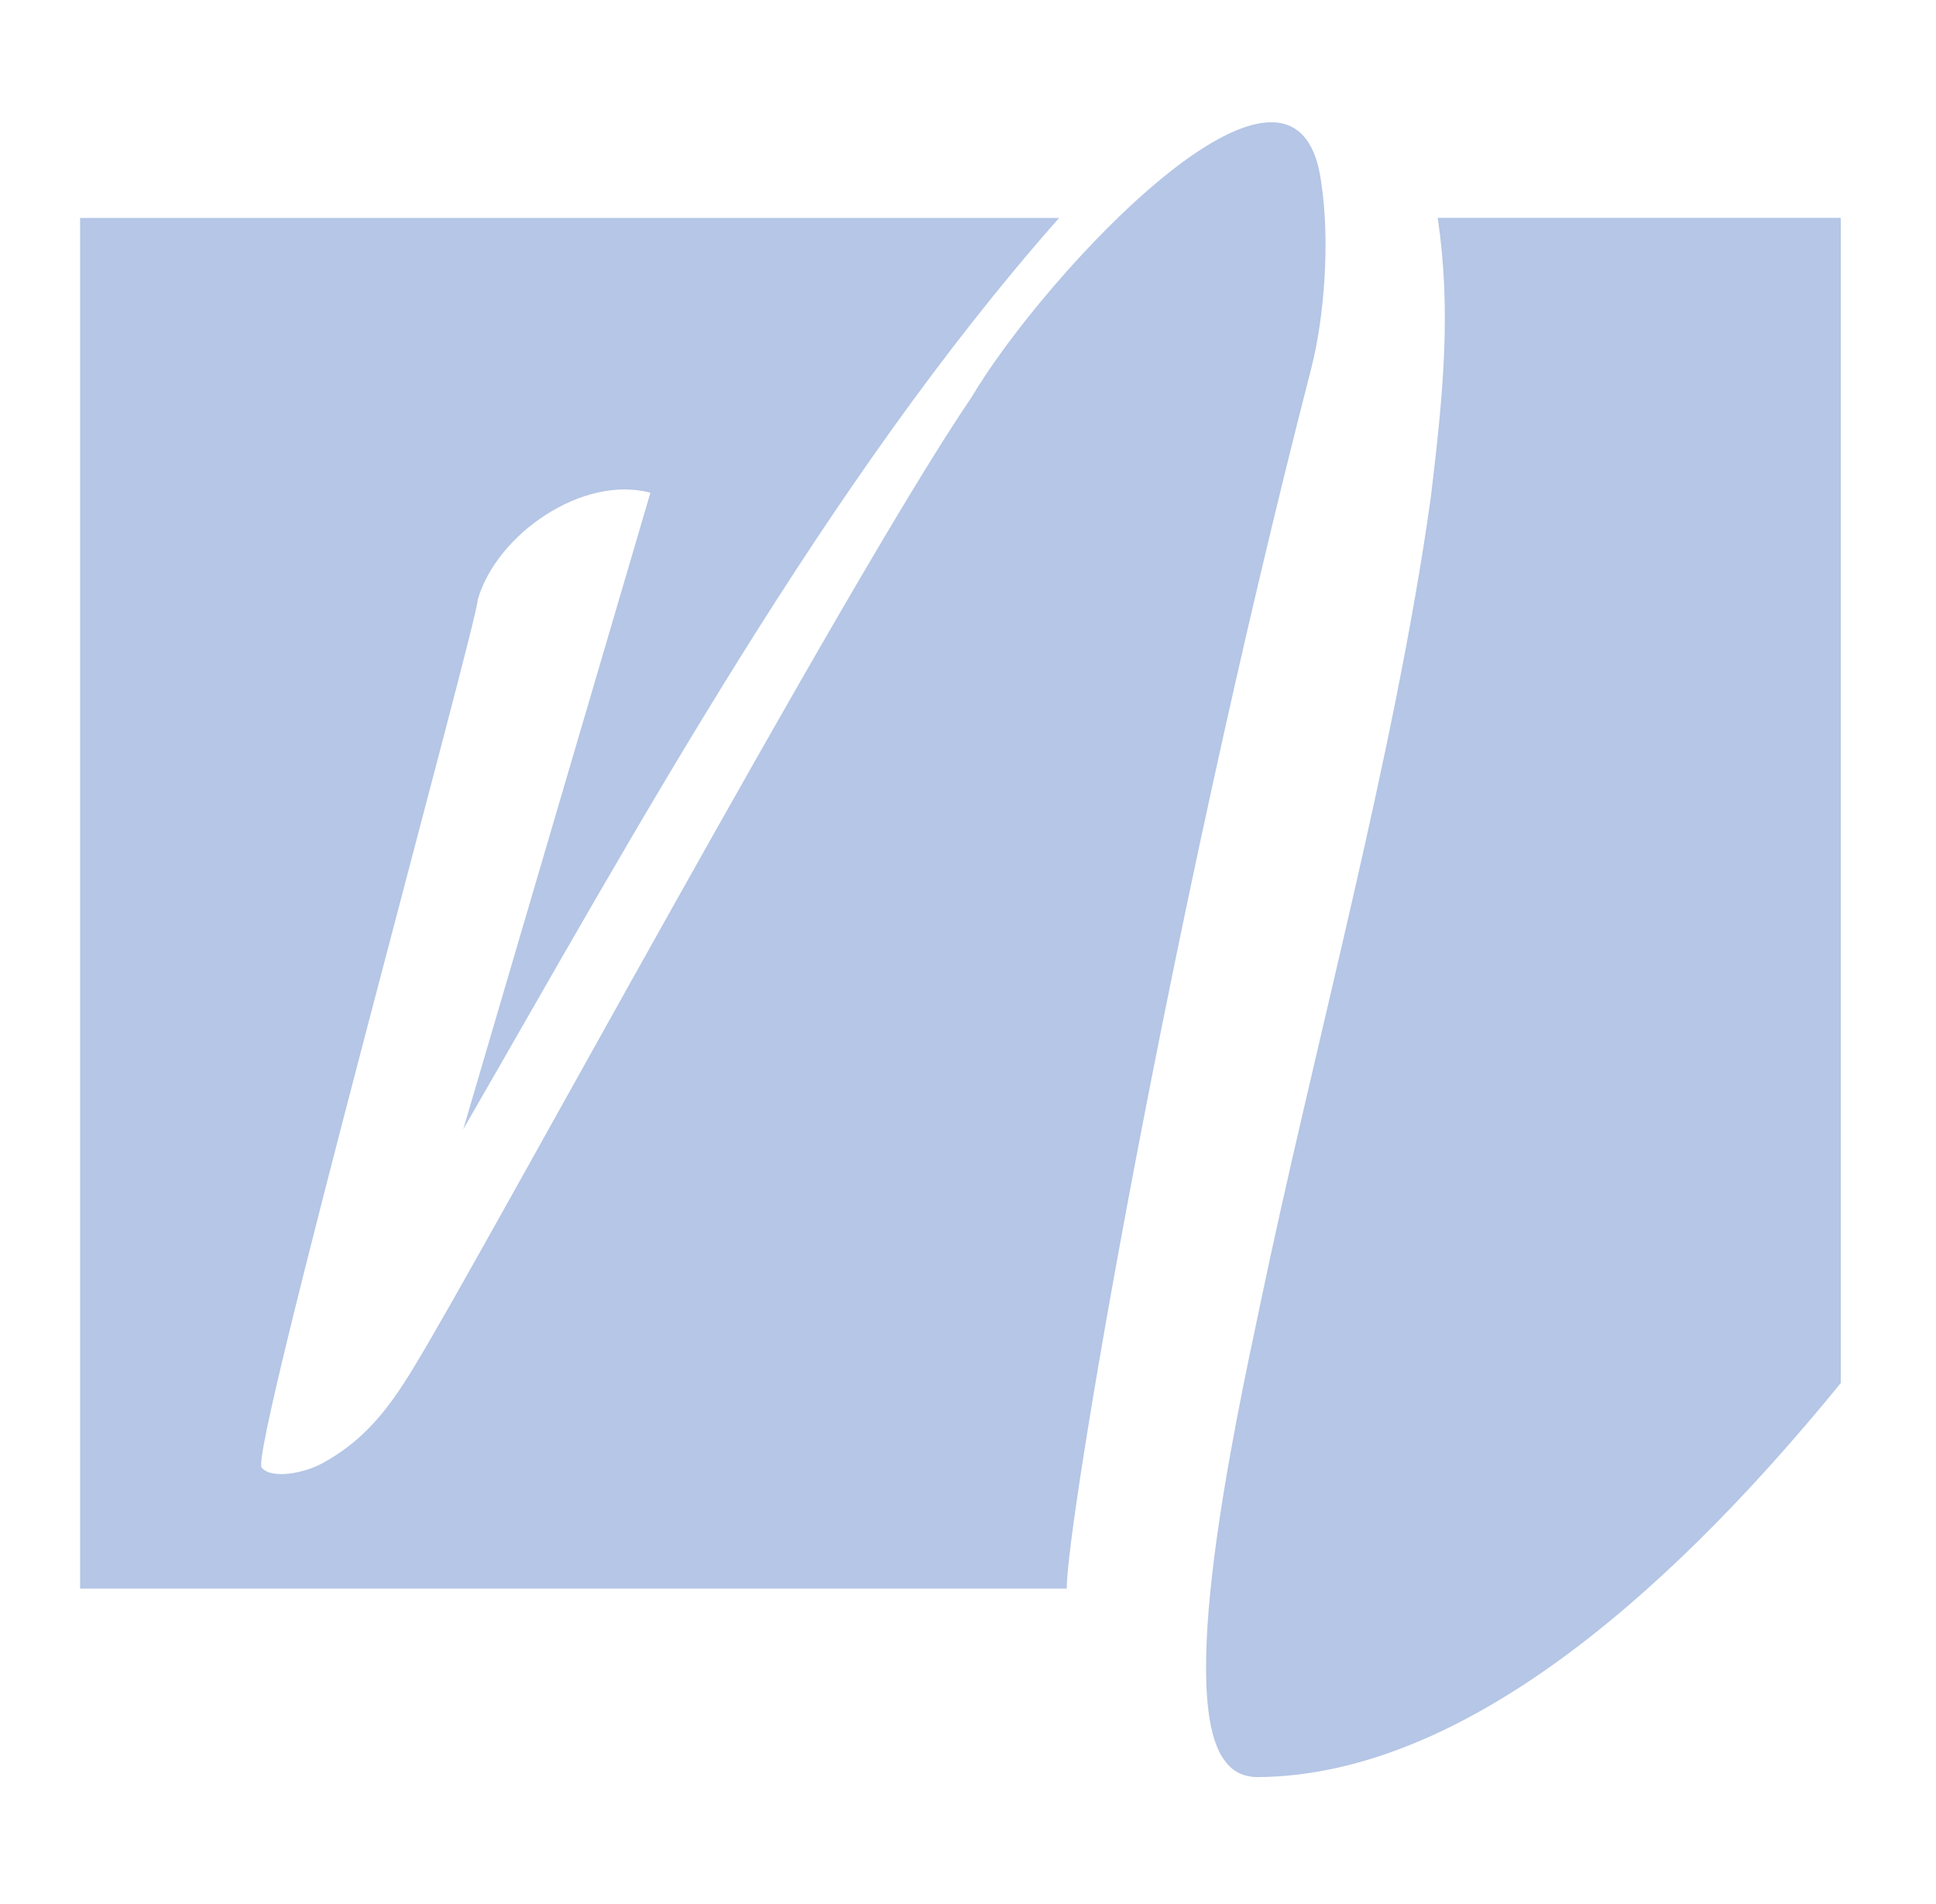
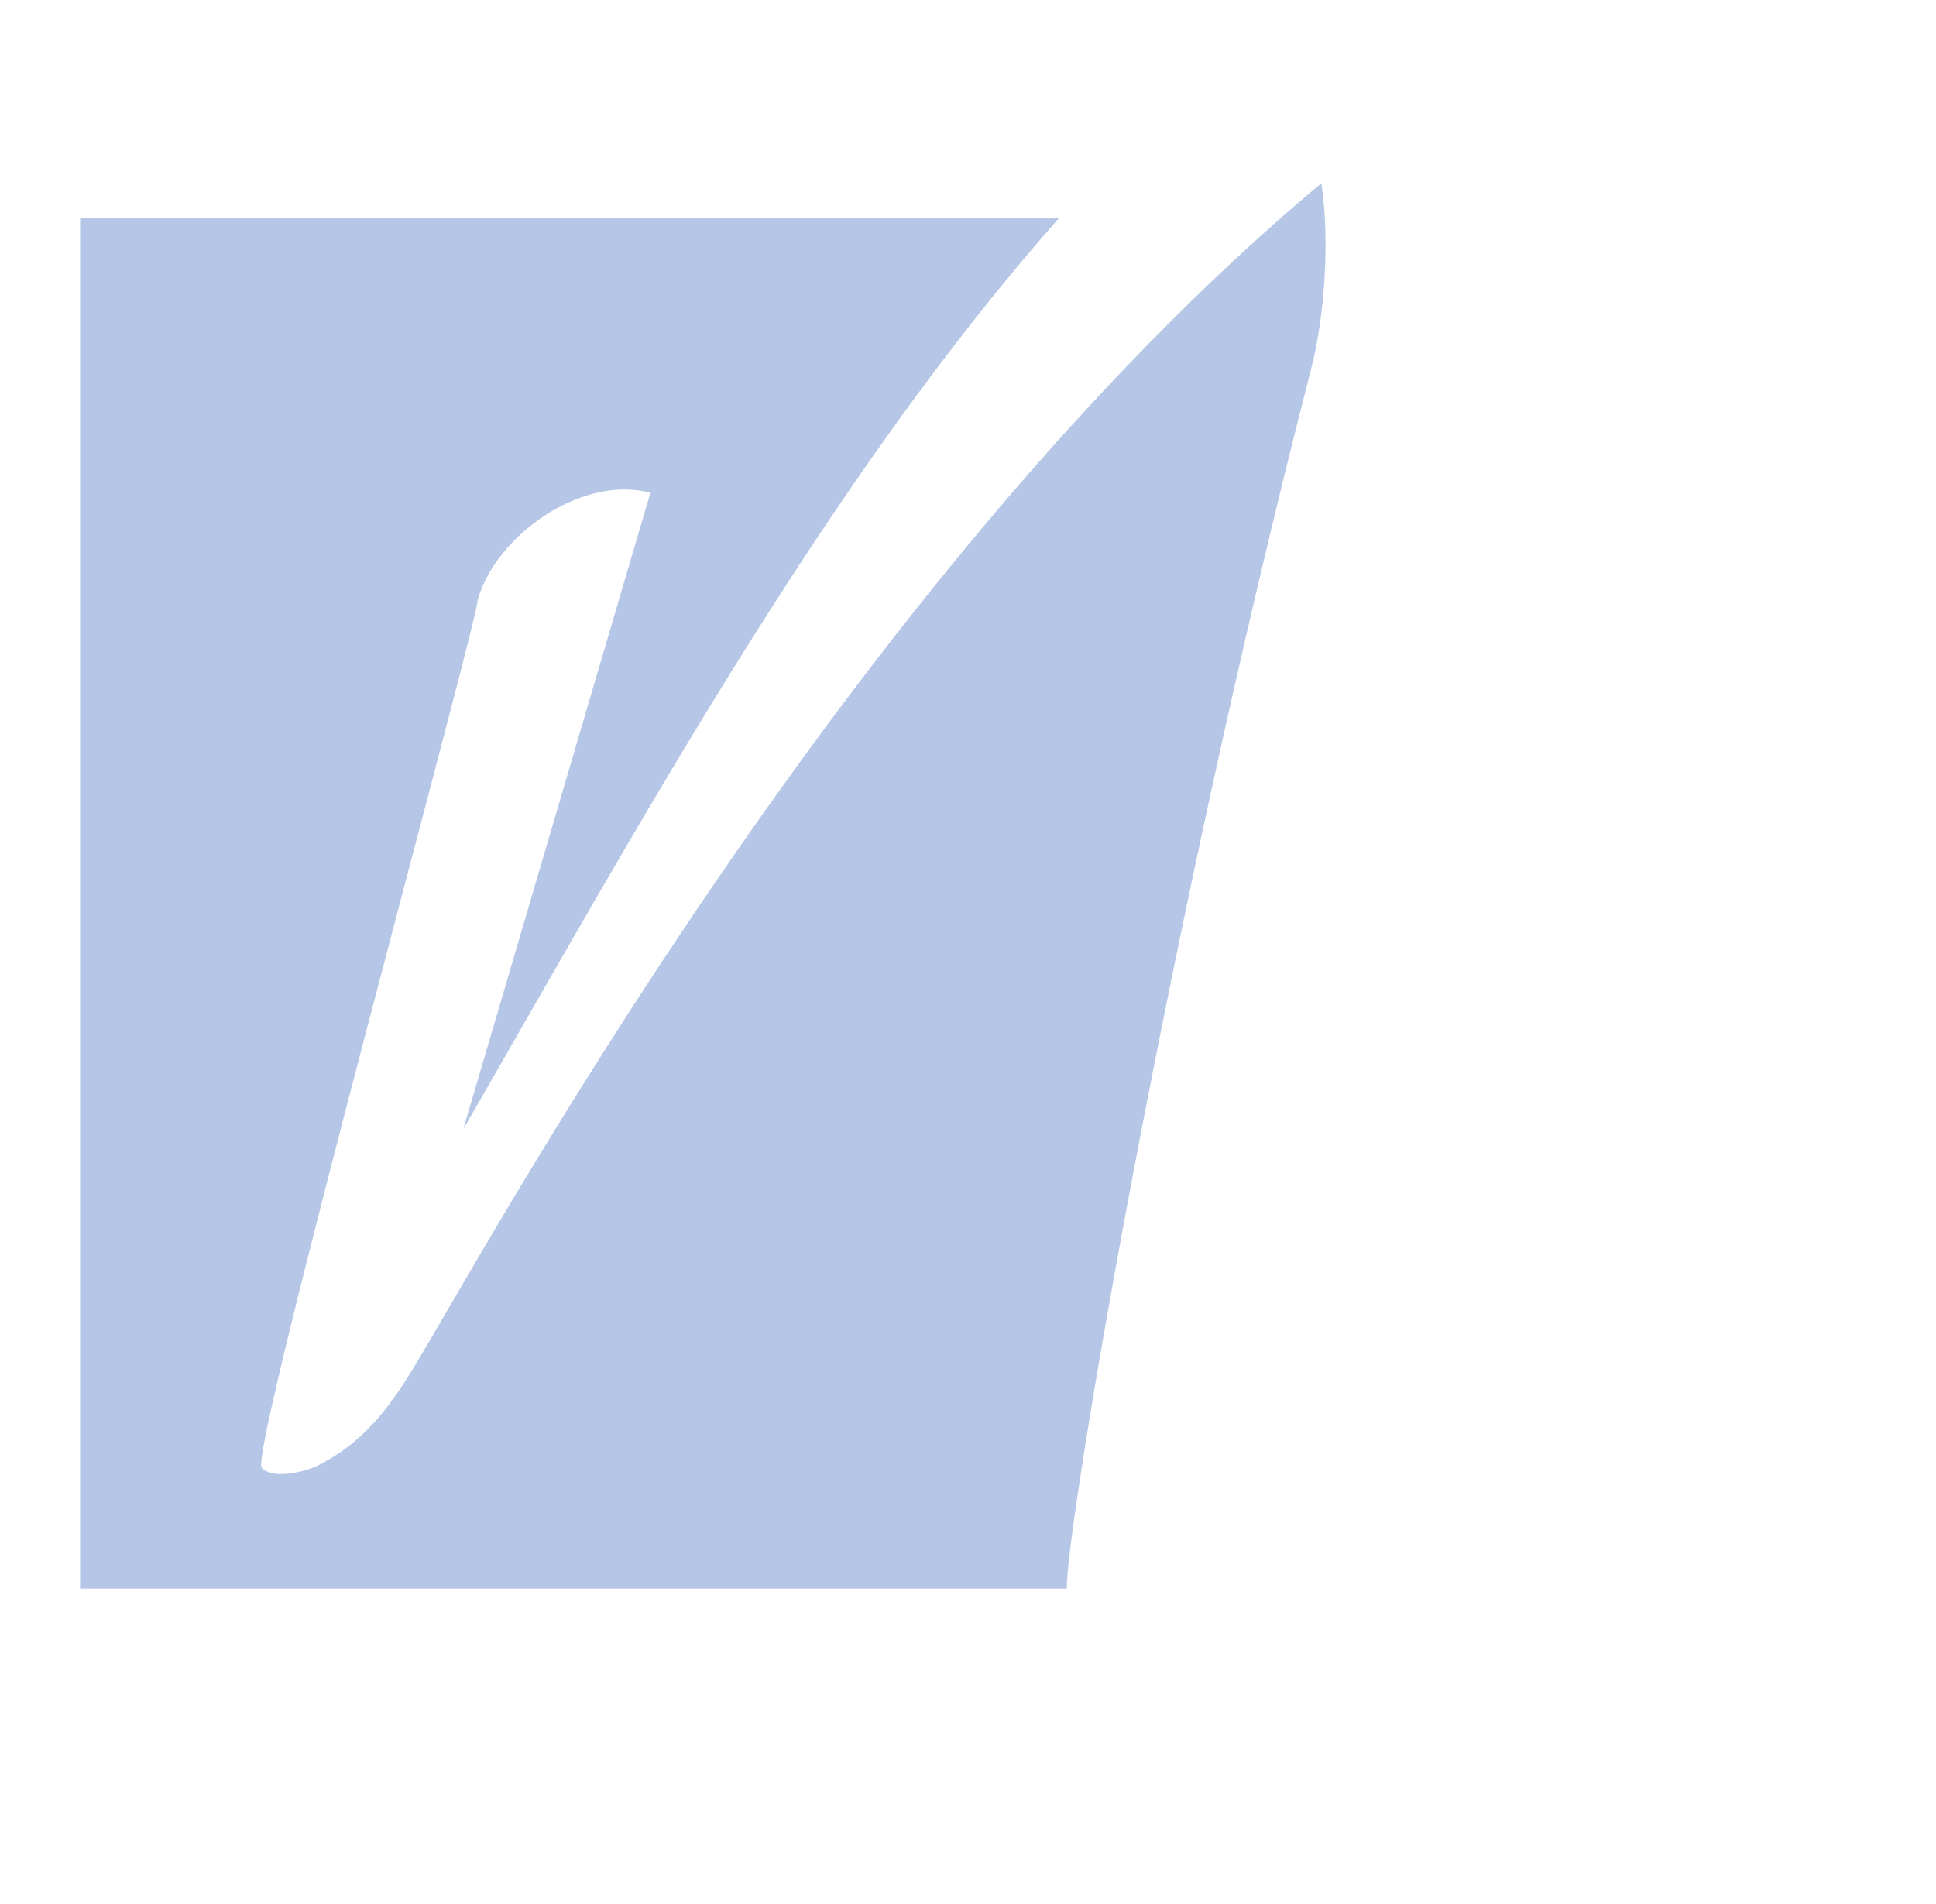
<svg xmlns="http://www.w3.org/2000/svg" width="61" height="60" viewBox="0 0 61 60" fill="none">
-   <path d="M45.078 15.707C43.928 23.889 41.38 33.052 39.68 41.232C38.852 45.143 37.039 53.666 38.638 55.545C38.878 55.848 39.213 56.001 39.636 56.001C46.471 55.949 53.174 49.5 58 43.583V6.865H45.3C45.723 9.748 45.491 12.306 45.078 15.709V15.707Z" fill="#B5C6E6" />
-   <path d="M41.315 11.606C41.741 9.955 41.903 7.552 41.633 5.772C40.89 0.007 32.863 8.706 30.612 12.518C26.694 18.26 15.165 39.62 13.055 43.059C12.178 44.524 11.386 45.441 10.153 46.113C9.571 46.431 8.549 46.618 8.247 46.25C7.801 45.934 15.136 19.26 15.051 18.9C15.652 16.821 18.371 14.957 20.493 15.528L14.597 35.584C20.096 26.049 26.023 15.178 33.371 6.868H2.524V50.06H33.614C33.57 48.22 36.768 29.288 41.315 11.609V11.606Z" fill="#B5C6E6" />
+   <path d="M41.315 11.606C41.741 9.955 41.903 7.552 41.633 5.772C26.694 18.26 15.165 39.62 13.055 43.059C12.178 44.524 11.386 45.441 10.153 46.113C9.571 46.431 8.549 46.618 8.247 46.25C7.801 45.934 15.136 19.26 15.051 18.9C15.652 16.821 18.371 14.957 20.493 15.528L14.597 35.584C20.096 26.049 26.023 15.178 33.371 6.868H2.524V50.06H33.614C33.57 48.22 36.768 29.288 41.315 11.609V11.606Z" fill="#B5C6E6" />
</svg>